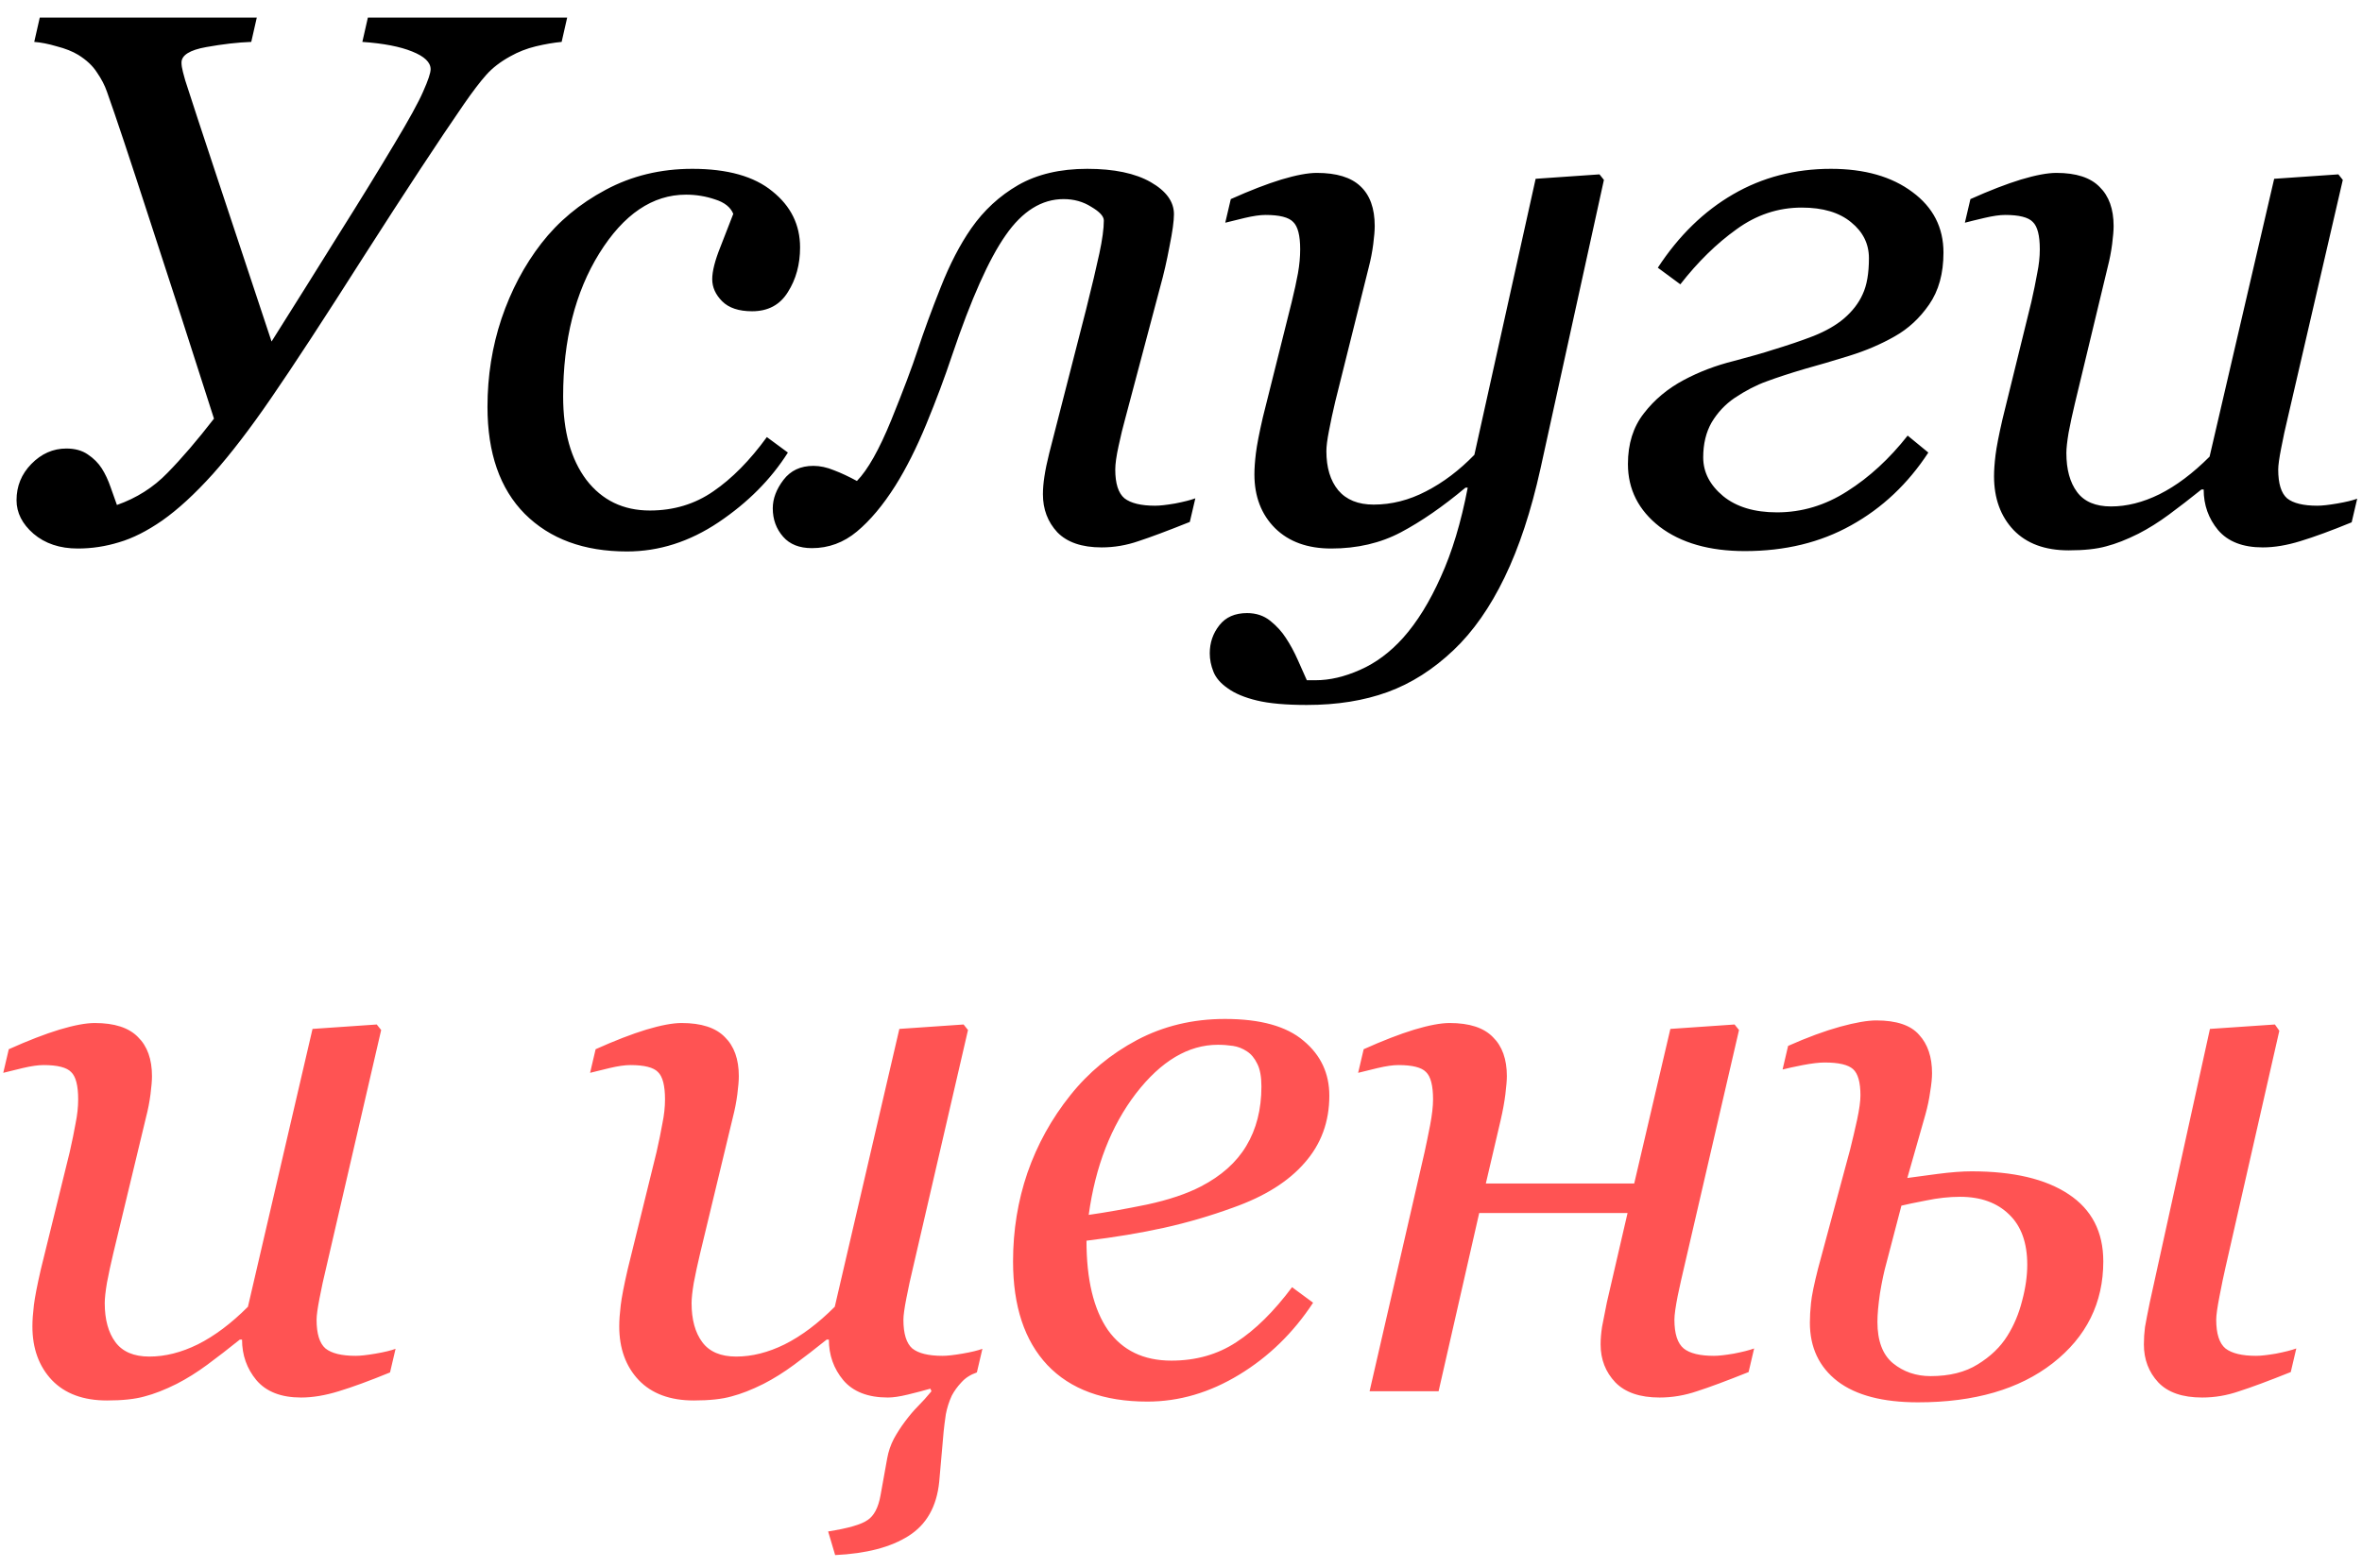
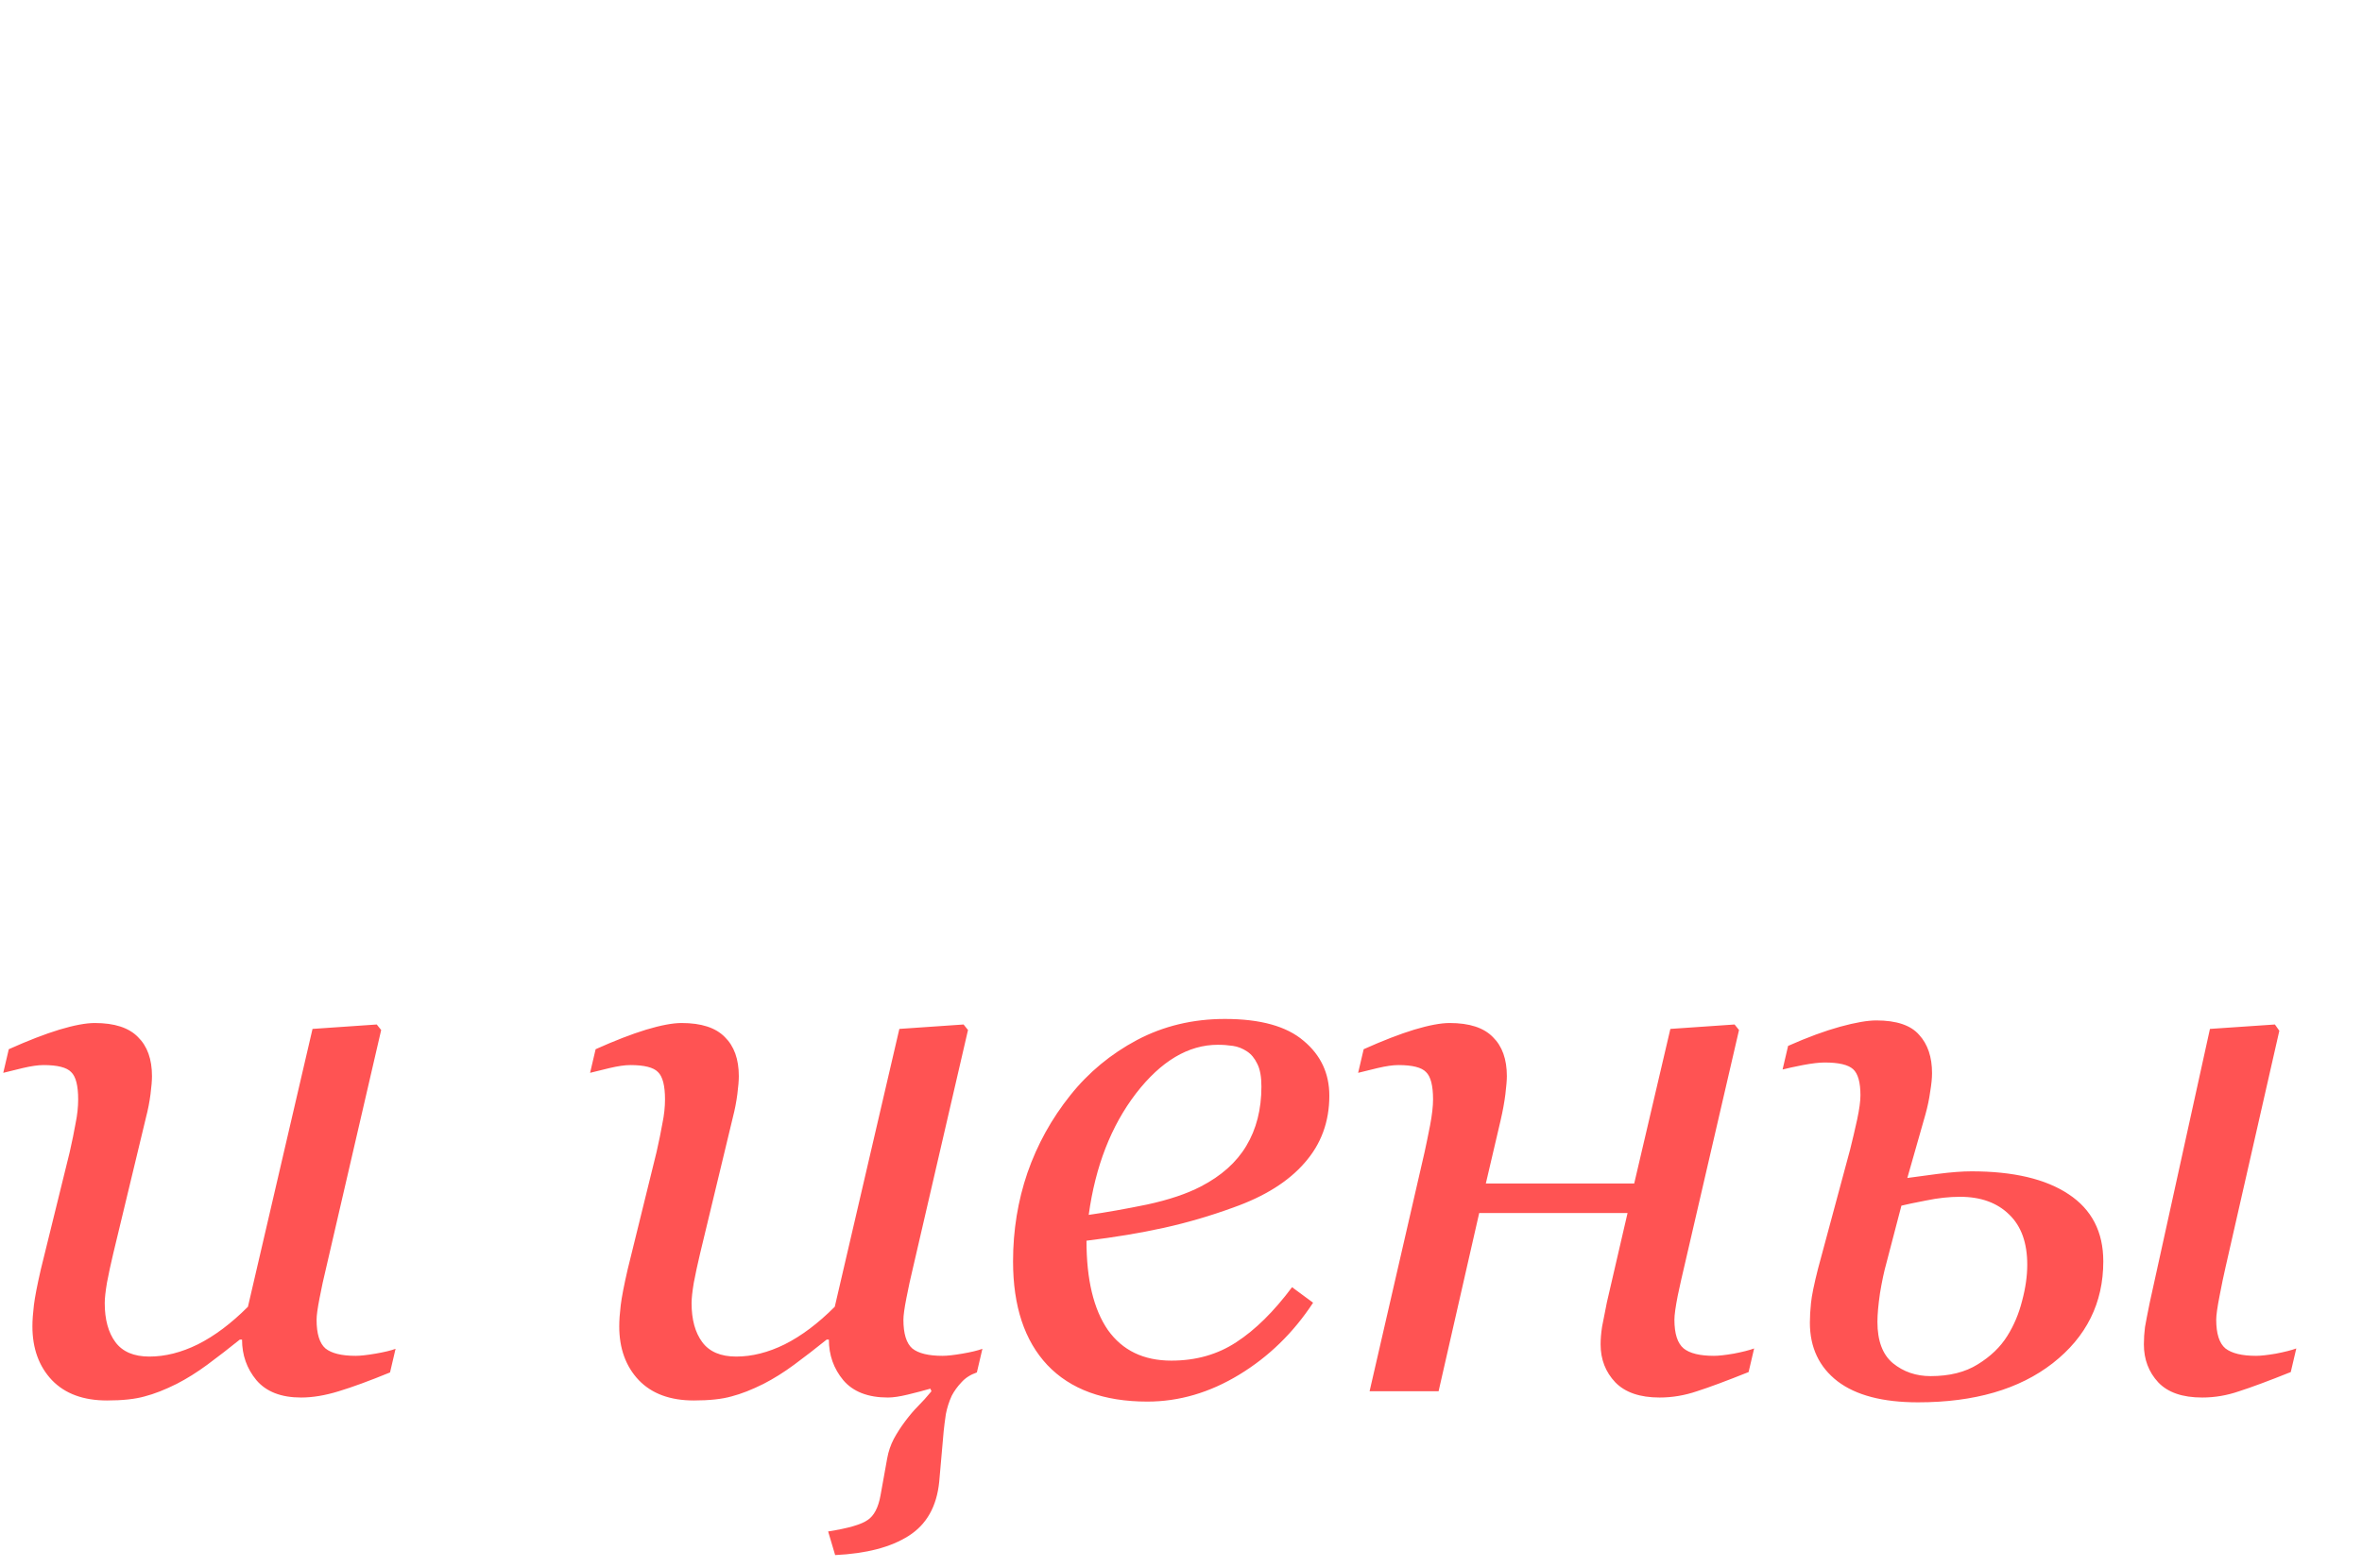
<svg xmlns="http://www.w3.org/2000/svg" width="125" height="83" viewBox="0 0 125 83" fill="none">
-   <path d="M30.016 0.929L29.723 2.218C29.306 2.257 28.85 2.335 28.355 2.453C27.874 2.57 27.424 2.746 27.008 2.98C26.487 3.266 26.064 3.592 25.738 3.957C25.413 4.321 25.016 4.842 24.547 5.519C23.219 7.446 21.467 10.109 19.293 13.507C17.131 16.906 15.484 19.425 14.352 21.066C13.245 22.68 12.216 24.022 11.266 25.089C10.315 26.144 9.423 26.964 8.59 27.55C7.783 28.11 7.021 28.494 6.305 28.703C5.589 28.924 4.859 29.035 4.117 29.035C3.167 29.035 2.385 28.774 1.773 28.253C1.174 27.733 0.875 27.14 0.875 26.476C0.875 25.734 1.135 25.096 1.656 24.562C2.19 24.015 2.809 23.742 3.512 23.742C3.967 23.742 4.345 23.846 4.645 24.054C4.957 24.262 5.204 24.51 5.387 24.796C5.569 25.083 5.725 25.415 5.855 25.793C5.986 26.17 6.096 26.483 6.188 26.73C7.229 26.365 8.121 25.799 8.863 25.031C9.618 24.262 10.439 23.305 11.324 22.16C10.126 18.41 8.993 14.907 7.926 11.652C6.871 8.397 6.116 6.131 5.66 4.855C5.543 4.516 5.367 4.178 5.133 3.839C4.911 3.488 4.579 3.175 4.137 2.902C3.837 2.72 3.46 2.57 3.004 2.453C2.561 2.322 2.164 2.244 1.812 2.218L2.105 0.929H13.59L13.297 2.218C12.581 2.244 11.787 2.335 10.914 2.492C10.042 2.648 9.605 2.921 9.605 3.312C9.605 3.455 9.632 3.625 9.684 3.82C9.736 4.015 9.775 4.158 9.801 4.25C10.126 5.265 10.699 7.01 11.52 9.484C12.34 11.958 13.29 14.822 14.371 18.078C15.66 16.033 16.852 14.132 17.945 12.374C19.052 10.617 20.029 9.028 20.875 7.609C21.643 6.333 22.151 5.408 22.398 4.835C22.659 4.25 22.789 3.859 22.789 3.664C22.789 3.299 22.463 2.986 21.812 2.726C21.174 2.466 20.296 2.296 19.176 2.218L19.469 0.929H30.016ZM33.181 29.191C30.902 29.191 29.098 28.527 27.77 27.199C26.455 25.871 25.798 23.983 25.798 21.535C25.798 19.907 26.045 18.351 26.54 16.867C27.048 15.369 27.751 14.041 28.649 12.882C29.548 11.723 30.68 10.78 32.048 10.05C33.428 9.308 34.958 8.937 36.638 8.937C38.499 8.937 39.912 9.334 40.876 10.128C41.852 10.91 42.341 11.899 42.341 13.097C42.341 13.996 42.126 14.783 41.696 15.46C41.279 16.137 40.648 16.476 39.802 16.476C39.098 16.476 38.571 16.3 38.219 15.949C37.868 15.597 37.692 15.207 37.692 14.777C37.692 14.36 37.835 13.794 38.122 13.078C38.408 12.348 38.636 11.762 38.806 11.32C38.662 10.968 38.343 10.714 37.848 10.558C37.354 10.389 36.839 10.304 36.306 10.304C34.535 10.304 33.005 11.339 31.716 13.41C30.44 15.467 29.802 17.993 29.802 20.988C29.802 22.837 30.212 24.308 31.032 25.402C31.865 26.483 32.985 27.023 34.391 27.023C35.654 27.023 36.774 26.684 37.751 26.007C38.74 25.33 39.684 24.373 40.583 23.136L41.696 23.956C40.798 25.376 39.574 26.606 38.024 27.648C36.488 28.677 34.873 29.191 33.181 29.191ZM62.966 27.628C61.794 28.097 60.89 28.436 60.252 28.644C59.614 28.865 58.962 28.976 58.298 28.976C57.257 28.976 56.475 28.709 55.955 28.175C55.447 27.628 55.193 26.958 55.193 26.164C55.193 25.877 55.219 25.565 55.271 25.226C55.323 24.875 55.408 24.464 55.525 23.996L57.478 16.378C57.791 15.128 58.025 14.139 58.181 13.41C58.337 12.681 58.416 12.101 58.416 11.671C58.416 11.45 58.194 11.209 57.752 10.949C57.322 10.675 56.834 10.539 56.287 10.539C55.128 10.539 54.106 11.177 53.22 12.453C52.335 13.716 51.391 15.832 50.388 18.8C49.998 19.972 49.542 21.19 49.021 22.453C48.5 23.716 47.953 24.803 47.38 25.714C46.729 26.743 46.052 27.55 45.349 28.136C44.646 28.722 43.852 29.015 42.966 29.015C42.302 29.015 41.794 28.813 41.443 28.41C41.078 27.993 40.896 27.492 40.896 26.906C40.896 26.398 41.085 25.897 41.462 25.402C41.84 24.907 42.367 24.66 43.044 24.66C43.396 24.66 43.761 24.738 44.138 24.894C44.516 25.037 44.919 25.226 45.349 25.46C45.922 24.875 46.528 23.8 47.166 22.238C47.804 20.662 48.266 19.438 48.552 18.566C48.891 17.537 49.301 16.418 49.783 15.207C50.265 13.983 50.805 12.941 51.404 12.082C52.068 11.131 52.895 10.369 53.884 9.796C54.887 9.223 56.104 8.937 57.537 8.937C58.956 8.937 60.076 9.171 60.896 9.64C61.716 10.109 62.127 10.675 62.127 11.339C62.127 11.704 62.048 12.27 61.892 13.039C61.749 13.807 61.586 14.516 61.404 15.168L59.548 22.16C59.431 22.576 59.314 23.058 59.197 23.605C59.08 24.139 59.021 24.555 59.021 24.855C59.021 25.597 59.184 26.105 59.509 26.378C59.848 26.639 60.388 26.769 61.13 26.769C61.378 26.769 61.729 26.73 62.185 26.652C62.654 26.561 63.012 26.47 63.259 26.378L62.966 27.628ZM77.674 25.812H77.557C76.359 26.815 75.22 27.602 74.139 28.175C73.058 28.748 71.828 29.035 70.448 29.035C69.198 29.035 68.208 28.677 67.479 27.96C66.75 27.231 66.385 26.281 66.385 25.109C66.385 24.796 66.411 24.425 66.463 23.996C66.515 23.566 66.639 22.928 66.834 22.081L68.358 15.988C68.501 15.402 68.612 14.894 68.69 14.464C68.768 14.022 68.807 13.598 68.807 13.195C68.807 12.466 68.683 11.984 68.436 11.749C68.202 11.502 67.713 11.378 66.971 11.378C66.685 11.378 66.32 11.431 65.877 11.535C65.435 11.639 65.09 11.723 64.842 11.789L65.135 10.539C66.151 10.083 67.043 9.738 67.811 9.503C68.592 9.269 69.217 9.152 69.686 9.152C70.728 9.152 71.496 9.386 71.991 9.855C72.498 10.324 72.752 11.027 72.752 11.964C72.752 12.199 72.726 12.518 72.674 12.921C72.622 13.325 72.544 13.729 72.44 14.132L70.662 21.261C70.532 21.808 70.422 22.322 70.331 22.804C70.239 23.273 70.194 23.631 70.194 23.878C70.194 24.751 70.402 25.441 70.819 25.949C71.248 26.456 71.873 26.71 72.694 26.71C73.644 26.71 74.569 26.476 75.467 26.007C76.379 25.539 77.231 24.894 78.026 24.074L81.268 9.464L84.647 9.23L84.881 9.523L81.522 24.816C81.027 27.055 80.396 28.97 79.627 30.558C78.859 32.147 77.961 33.429 76.932 34.406C75.851 35.434 74.686 36.177 73.436 36.632C72.186 37.088 70.76 37.316 69.159 37.316C68.052 37.316 67.173 37.238 66.522 37.081C65.871 36.925 65.356 36.71 64.979 36.437C64.601 36.177 64.347 35.884 64.217 35.558C64.087 35.233 64.022 34.907 64.022 34.581C64.022 34.022 64.191 33.527 64.53 33.097C64.868 32.667 65.356 32.453 65.995 32.453C66.476 32.453 66.886 32.589 67.225 32.863C67.564 33.136 67.837 33.436 68.045 33.761C68.28 34.113 68.495 34.51 68.69 34.953C68.885 35.395 69.041 35.747 69.159 36.007H69.627C70.37 36.007 71.151 35.825 71.971 35.46C72.804 35.096 73.566 34.529 74.256 33.761C74.998 32.928 75.662 31.854 76.248 30.539C76.847 29.224 77.323 27.648 77.674 25.812ZM102.851 13.371C102.851 14.477 102.597 15.395 102.089 16.125C101.594 16.841 100.989 17.401 100.273 17.804C99.543 18.221 98.736 18.566 97.851 18.839C96.965 19.113 96.191 19.341 95.527 19.523C94.732 19.757 94.055 19.979 93.495 20.187C92.948 20.382 92.382 20.675 91.796 21.066C91.301 21.404 90.898 21.834 90.585 22.355C90.286 22.876 90.136 23.494 90.136 24.21C90.136 24.992 90.487 25.675 91.191 26.261C91.894 26.834 92.844 27.121 94.042 27.121C95.357 27.121 96.594 26.75 97.753 26.007C98.925 25.265 99.993 24.282 100.956 23.058L102.05 23.956C100.969 25.61 99.609 26.893 97.968 27.804C96.34 28.716 94.465 29.171 92.343 29.171C90.468 29.171 88.964 28.742 87.831 27.882C86.712 27.01 86.152 25.903 86.152 24.562C86.152 23.494 86.431 22.602 86.991 21.886C87.551 21.157 88.261 20.565 89.12 20.109C89.928 19.679 90.8 19.347 91.737 19.113C92.675 18.865 93.359 18.67 93.788 18.527C94.609 18.279 95.338 18.032 95.976 17.785C96.627 17.524 97.161 17.218 97.577 16.867C98.033 16.476 98.365 16.046 98.573 15.578C98.795 15.109 98.906 14.471 98.906 13.664C98.906 12.908 98.593 12.277 97.968 11.769C97.343 11.248 96.471 10.988 95.351 10.988C94.101 10.988 92.948 11.372 91.894 12.14C90.839 12.895 89.85 13.865 88.925 15.05L87.734 14.171C88.84 12.479 90.168 11.183 91.718 10.285C93.267 9.386 94.993 8.937 96.894 8.937C98.678 8.937 100.116 9.347 101.21 10.168C102.304 10.975 102.851 12.043 102.851 13.371ZM116.621 25.91H116.504C115.905 26.391 115.332 26.834 114.785 27.238C114.238 27.641 113.698 27.98 113.164 28.253C112.539 28.566 111.973 28.787 111.465 28.918C110.957 29.061 110.293 29.132 109.473 29.132C108.223 29.132 107.253 28.774 106.562 28.058C105.872 27.329 105.527 26.378 105.527 25.206C105.527 24.894 105.553 24.523 105.605 24.093C105.658 23.664 105.781 23.026 105.977 22.179L107.5 15.988C107.63 15.415 107.734 14.907 107.812 14.464C107.904 14.022 107.949 13.598 107.949 13.195C107.949 12.466 107.826 11.984 107.578 11.749C107.344 11.502 106.855 11.378 106.113 11.378C105.827 11.378 105.462 11.431 105.02 11.535C104.577 11.639 104.232 11.723 103.984 11.789L104.277 10.539C105.293 10.083 106.185 9.738 106.953 9.503C107.734 9.269 108.359 9.152 108.828 9.152C109.87 9.152 110.632 9.399 111.113 9.894C111.608 10.376 111.855 11.066 111.855 11.964C111.855 12.199 111.829 12.518 111.777 12.921C111.725 13.325 111.647 13.729 111.543 14.132L109.805 21.359C109.674 21.906 109.564 22.42 109.473 22.902C109.395 23.371 109.355 23.729 109.355 23.976C109.355 24.849 109.544 25.539 109.922 26.046C110.299 26.554 110.898 26.808 111.719 26.808C112.552 26.808 113.405 26.593 114.277 26.164C115.163 25.721 116.048 25.057 116.934 24.171L120.352 9.464L123.75 9.23L123.984 9.523L121.074 22.101C120.944 22.635 120.827 23.175 120.723 23.722C120.618 24.256 120.566 24.634 120.566 24.855C120.566 25.597 120.723 26.105 121.035 26.378C121.361 26.639 121.895 26.769 122.637 26.769C122.884 26.769 123.236 26.73 123.691 26.652C124.147 26.574 124.499 26.489 124.746 26.398L124.453 27.648C123.372 28.091 122.467 28.423 121.738 28.644C121.022 28.865 120.358 28.976 119.746 28.976C118.691 28.976 117.904 28.67 117.383 28.058C116.875 27.446 116.621 26.73 116.621 25.91Z" fill="black" />
  <path d="M12.809 70.91H12.691C12.092 71.391 11.52 71.834 10.973 72.238C10.426 72.641 9.885 72.98 9.352 73.253C8.727 73.566 8.16 73.787 7.652 73.918C7.145 74.061 6.48 74.132 5.66 74.132C4.41 74.132 3.44 73.774 2.75 73.058C2.06 72.329 1.715 71.378 1.715 70.207C1.715 69.894 1.741 69.523 1.793 69.093C1.845 68.664 1.969 68.026 2.164 67.179L3.688 60.988C3.818 60.415 3.922 59.907 4 59.464C4.091 59.022 4.137 58.599 4.137 58.195C4.137 57.466 4.013 56.984 3.766 56.749C3.531 56.502 3.043 56.378 2.301 56.378C2.014 56.378 1.65 56.431 1.207 56.535C0.764 56.639 0.419 56.724 0.172 56.789L0.465 55.539C1.48 55.083 2.372 54.738 3.141 54.503C3.922 54.269 4.547 54.152 5.016 54.152C6.057 54.152 6.819 54.399 7.301 54.894C7.796 55.376 8.043 56.066 8.043 56.964C8.043 57.199 8.017 57.518 7.965 57.921C7.913 58.325 7.835 58.729 7.73 59.132L5.992 66.359C5.862 66.906 5.751 67.42 5.66 67.902C5.582 68.371 5.543 68.729 5.543 68.976C5.543 69.849 5.732 70.539 6.109 71.046C6.487 71.554 7.086 71.808 7.906 71.808C8.74 71.808 9.592 71.593 10.465 71.164C11.35 70.721 12.236 70.057 13.121 69.171L16.539 54.464L19.938 54.23L20.172 54.523L17.262 67.101C17.131 67.635 17.014 68.175 16.91 68.722C16.806 69.256 16.754 69.634 16.754 69.855C16.754 70.597 16.91 71.105 17.223 71.378C17.548 71.639 18.082 71.769 18.824 71.769C19.072 71.769 19.423 71.73 19.879 71.652C20.335 71.574 20.686 71.489 20.934 71.398L20.641 72.648C19.56 73.091 18.655 73.423 17.926 73.644C17.21 73.865 16.546 73.976 15.934 73.976C14.879 73.976 14.091 73.67 13.57 73.058C13.062 72.446 12.809 71.73 12.809 70.91ZM43.865 70.91H43.748C43.149 71.391 42.576 71.834 42.029 72.238C41.482 72.641 40.942 72.98 40.408 73.253C39.783 73.566 39.216 73.787 38.709 73.918C38.201 74.061 37.537 74.132 36.716 74.132C35.466 74.132 34.496 73.774 33.806 73.058C33.116 72.329 32.771 71.378 32.771 70.207C32.771 69.894 32.797 69.523 32.849 69.093C32.901 68.664 33.025 68.026 33.22 67.179L34.744 60.988C34.874 60.415 34.978 59.907 35.056 59.464C35.147 59.022 35.193 58.599 35.193 58.195C35.193 57.466 35.069 56.984 34.822 56.749C34.587 56.502 34.099 56.378 33.357 56.378C33.071 56.378 32.706 56.431 32.263 56.535C31.821 56.639 31.476 56.724 31.228 56.789L31.521 55.539C32.537 55.083 33.429 54.738 34.197 54.503C34.978 54.269 35.603 54.152 36.072 54.152C37.114 54.152 37.875 54.399 38.357 54.894C38.852 55.376 39.099 56.066 39.099 56.964C39.099 57.199 39.073 57.518 39.021 57.921C38.969 58.325 38.891 58.729 38.787 59.132L37.048 66.359C36.918 66.906 36.808 67.42 36.716 67.902C36.638 68.371 36.599 68.729 36.599 68.976C36.599 69.849 36.788 70.539 37.166 71.046C37.543 71.554 38.142 71.808 38.962 71.808C39.796 71.808 40.649 71.593 41.521 71.164C42.407 70.721 43.292 70.057 44.177 69.171L47.595 54.464L50.994 54.23L51.228 54.523L48.318 67.101C48.188 67.635 48.071 68.175 47.966 68.722C47.862 69.256 47.81 69.634 47.81 69.855C47.81 70.597 47.966 71.105 48.279 71.378C48.604 71.639 49.138 71.769 49.88 71.769C50.128 71.769 50.479 71.73 50.935 71.652C51.391 71.574 51.742 71.489 51.99 71.398L51.697 72.648C51.358 72.765 51.085 72.941 50.877 73.175C50.668 73.397 50.499 73.631 50.369 73.878C50.225 74.191 50.121 74.516 50.056 74.855C50.004 75.207 49.965 75.513 49.939 75.773L49.705 78.429C49.575 79.744 49.034 80.701 48.084 81.3C47.146 81.899 45.85 82.238 44.197 82.316L43.826 81.066C44.894 80.897 45.59 80.695 45.916 80.46C46.254 80.239 46.482 79.803 46.599 79.152L46.951 77.199C47.016 76.834 47.133 76.489 47.302 76.164C47.472 75.851 47.673 75.539 47.908 75.226C48.142 74.914 48.37 74.647 48.591 74.425C48.813 74.204 49.047 73.944 49.294 73.644L49.236 73.507C48.871 73.612 48.474 73.716 48.044 73.82C47.615 73.924 47.263 73.976 46.99 73.976C45.935 73.976 45.147 73.67 44.627 73.058C44.119 72.446 43.865 71.73 43.865 70.91ZM70.35 57.999C70.35 59.38 69.914 60.565 69.041 61.554C68.182 62.544 66.925 63.331 65.272 63.917C64.061 64.36 62.837 64.718 61.6 64.992C60.363 65.265 58.996 65.493 57.498 65.675C57.498 67.733 57.876 69.308 58.631 70.402C59.4 71.483 60.519 72.023 61.991 72.023C63.293 72.023 64.439 71.697 65.428 71.046C66.431 70.395 67.414 69.425 68.377 68.136L69.491 68.957C68.449 70.545 67.147 71.815 65.584 72.765C64.022 73.716 62.401 74.191 60.721 74.191C58.416 74.191 56.652 73.546 55.428 72.257C54.217 70.968 53.612 69.139 53.612 66.769C53.612 65.128 53.866 63.566 54.373 62.081C54.894 60.584 55.65 59.217 56.639 57.98C57.603 56.769 58.781 55.792 60.174 55.05C61.581 54.308 63.13 53.937 64.823 53.937C66.698 53.937 68.084 54.321 68.983 55.089C69.894 55.845 70.35 56.815 70.35 57.999ZM66.756 57.511C66.756 57.003 66.685 56.606 66.541 56.32C66.398 56.02 66.216 55.799 65.995 55.656C65.76 55.499 65.513 55.402 65.252 55.363C64.992 55.324 64.725 55.304 64.452 55.304C62.889 55.304 61.444 56.164 60.116 57.882C58.8 59.601 57.967 61.743 57.616 64.308C58.527 64.178 59.556 63.996 60.702 63.761C61.847 63.514 62.798 63.195 63.553 62.804C64.634 62.244 65.435 61.528 65.956 60.656C66.489 59.77 66.756 58.722 66.756 57.511ZM78.632 62.648H86.484L88.398 54.464L91.796 54.23L92.031 54.523L89.12 67.101C89.029 67.479 88.918 67.974 88.788 68.585C88.671 69.184 88.612 69.608 88.612 69.855C88.612 70.597 88.775 71.105 89.101 71.378C89.426 71.639 89.96 71.769 90.702 71.769C90.95 71.769 91.301 71.73 91.757 71.652C92.226 71.561 92.584 71.47 92.831 71.378L92.538 72.628C91.366 73.097 90.455 73.436 89.804 73.644C89.153 73.865 88.495 73.976 87.831 73.976C86.79 73.976 86.008 73.709 85.487 73.175C84.967 72.628 84.706 71.958 84.706 71.164C84.706 70.877 84.732 70.565 84.784 70.226C84.85 69.874 84.934 69.445 85.038 68.937L86.132 64.21H78.281L76.132 73.644H72.48L75.39 60.988C75.481 60.571 75.579 60.096 75.683 59.562C75.787 59.015 75.839 58.559 75.839 58.195C75.839 57.466 75.715 56.984 75.468 56.749C75.234 56.502 74.745 56.378 74.003 56.378C73.717 56.378 73.352 56.431 72.909 56.535C72.467 56.639 72.122 56.724 71.874 56.789L72.167 55.539C73.183 55.083 74.075 54.738 74.843 54.503C75.624 54.269 76.249 54.152 76.718 54.152C77.76 54.152 78.521 54.399 79.003 54.894C79.498 55.376 79.745 56.066 79.745 56.964C79.745 57.173 79.719 57.492 79.667 57.921C79.615 58.338 79.531 58.8 79.413 59.308L78.632 62.648ZM107.285 66.945C107.285 65.786 106.966 64.901 106.328 64.289C105.69 63.664 104.824 63.351 103.73 63.351C103.158 63.351 102.559 63.416 101.934 63.546C101.322 63.664 100.885 63.755 100.625 63.82L99.824 66.886C99.707 67.303 99.596 67.824 99.492 68.449C99.401 69.074 99.356 69.582 99.356 69.972C99.356 70.975 99.629 71.704 100.176 72.16C100.736 72.615 101.4 72.843 102.168 72.843C103.171 72.843 104.004 72.635 104.668 72.218C105.345 71.802 105.866 71.3 106.23 70.714C106.582 70.154 106.842 69.536 107.012 68.859C107.194 68.182 107.285 67.544 107.285 66.945ZM111.309 66.769C111.309 68.97 110.417 70.766 108.633 72.16C106.862 73.54 104.486 74.23 101.504 74.23C99.642 74.23 98.223 73.859 97.246 73.117C96.269 72.362 95.781 71.326 95.781 70.011C95.781 69.699 95.801 69.354 95.84 68.976C95.879 68.585 96.003 67.98 96.211 67.16L97.91 60.851C98.04 60.33 98.164 59.803 98.281 59.269C98.398 58.722 98.457 58.292 98.457 57.98C98.457 57.29 98.327 56.828 98.066 56.593C97.806 56.359 97.305 56.242 96.562 56.242C96.276 56.242 95.892 56.287 95.41 56.378C94.941 56.47 94.583 56.548 94.336 56.613L94.629 55.363C95.658 54.907 96.576 54.569 97.383 54.347C98.19 54.126 98.828 54.015 99.297 54.015C100.365 54.015 101.12 54.269 101.562 54.777C102.018 55.272 102.246 55.949 102.246 56.808C102.246 57.069 102.214 57.394 102.148 57.785C102.096 58.175 102.012 58.579 101.895 58.996L100.938 62.355C101.302 62.303 101.836 62.231 102.539 62.14C103.242 62.049 103.841 62.003 104.336 62.003C106.549 62.003 108.262 62.407 109.473 63.214C110.697 64.022 111.309 65.207 111.309 66.769ZM121.523 71.378L121.23 72.628C120.059 73.097 119.147 73.436 118.496 73.644C117.858 73.865 117.207 73.976 116.543 73.976C115.501 73.976 114.727 73.709 114.219 73.175C113.711 72.628 113.457 71.958 113.457 71.164C113.457 70.851 113.477 70.545 113.516 70.246C113.568 69.946 113.652 69.51 113.77 68.937L116.953 54.464L120.391 54.23L120.625 54.562L117.773 67.101C117.682 67.492 117.578 67.993 117.461 68.605C117.344 69.204 117.285 69.621 117.285 69.855C117.285 70.597 117.448 71.105 117.773 71.378C118.112 71.639 118.652 71.769 119.395 71.769C119.642 71.769 119.993 71.73 120.449 71.652C120.918 71.561 121.276 71.47 121.523 71.378Z" fill="#FF5353" />
</svg>